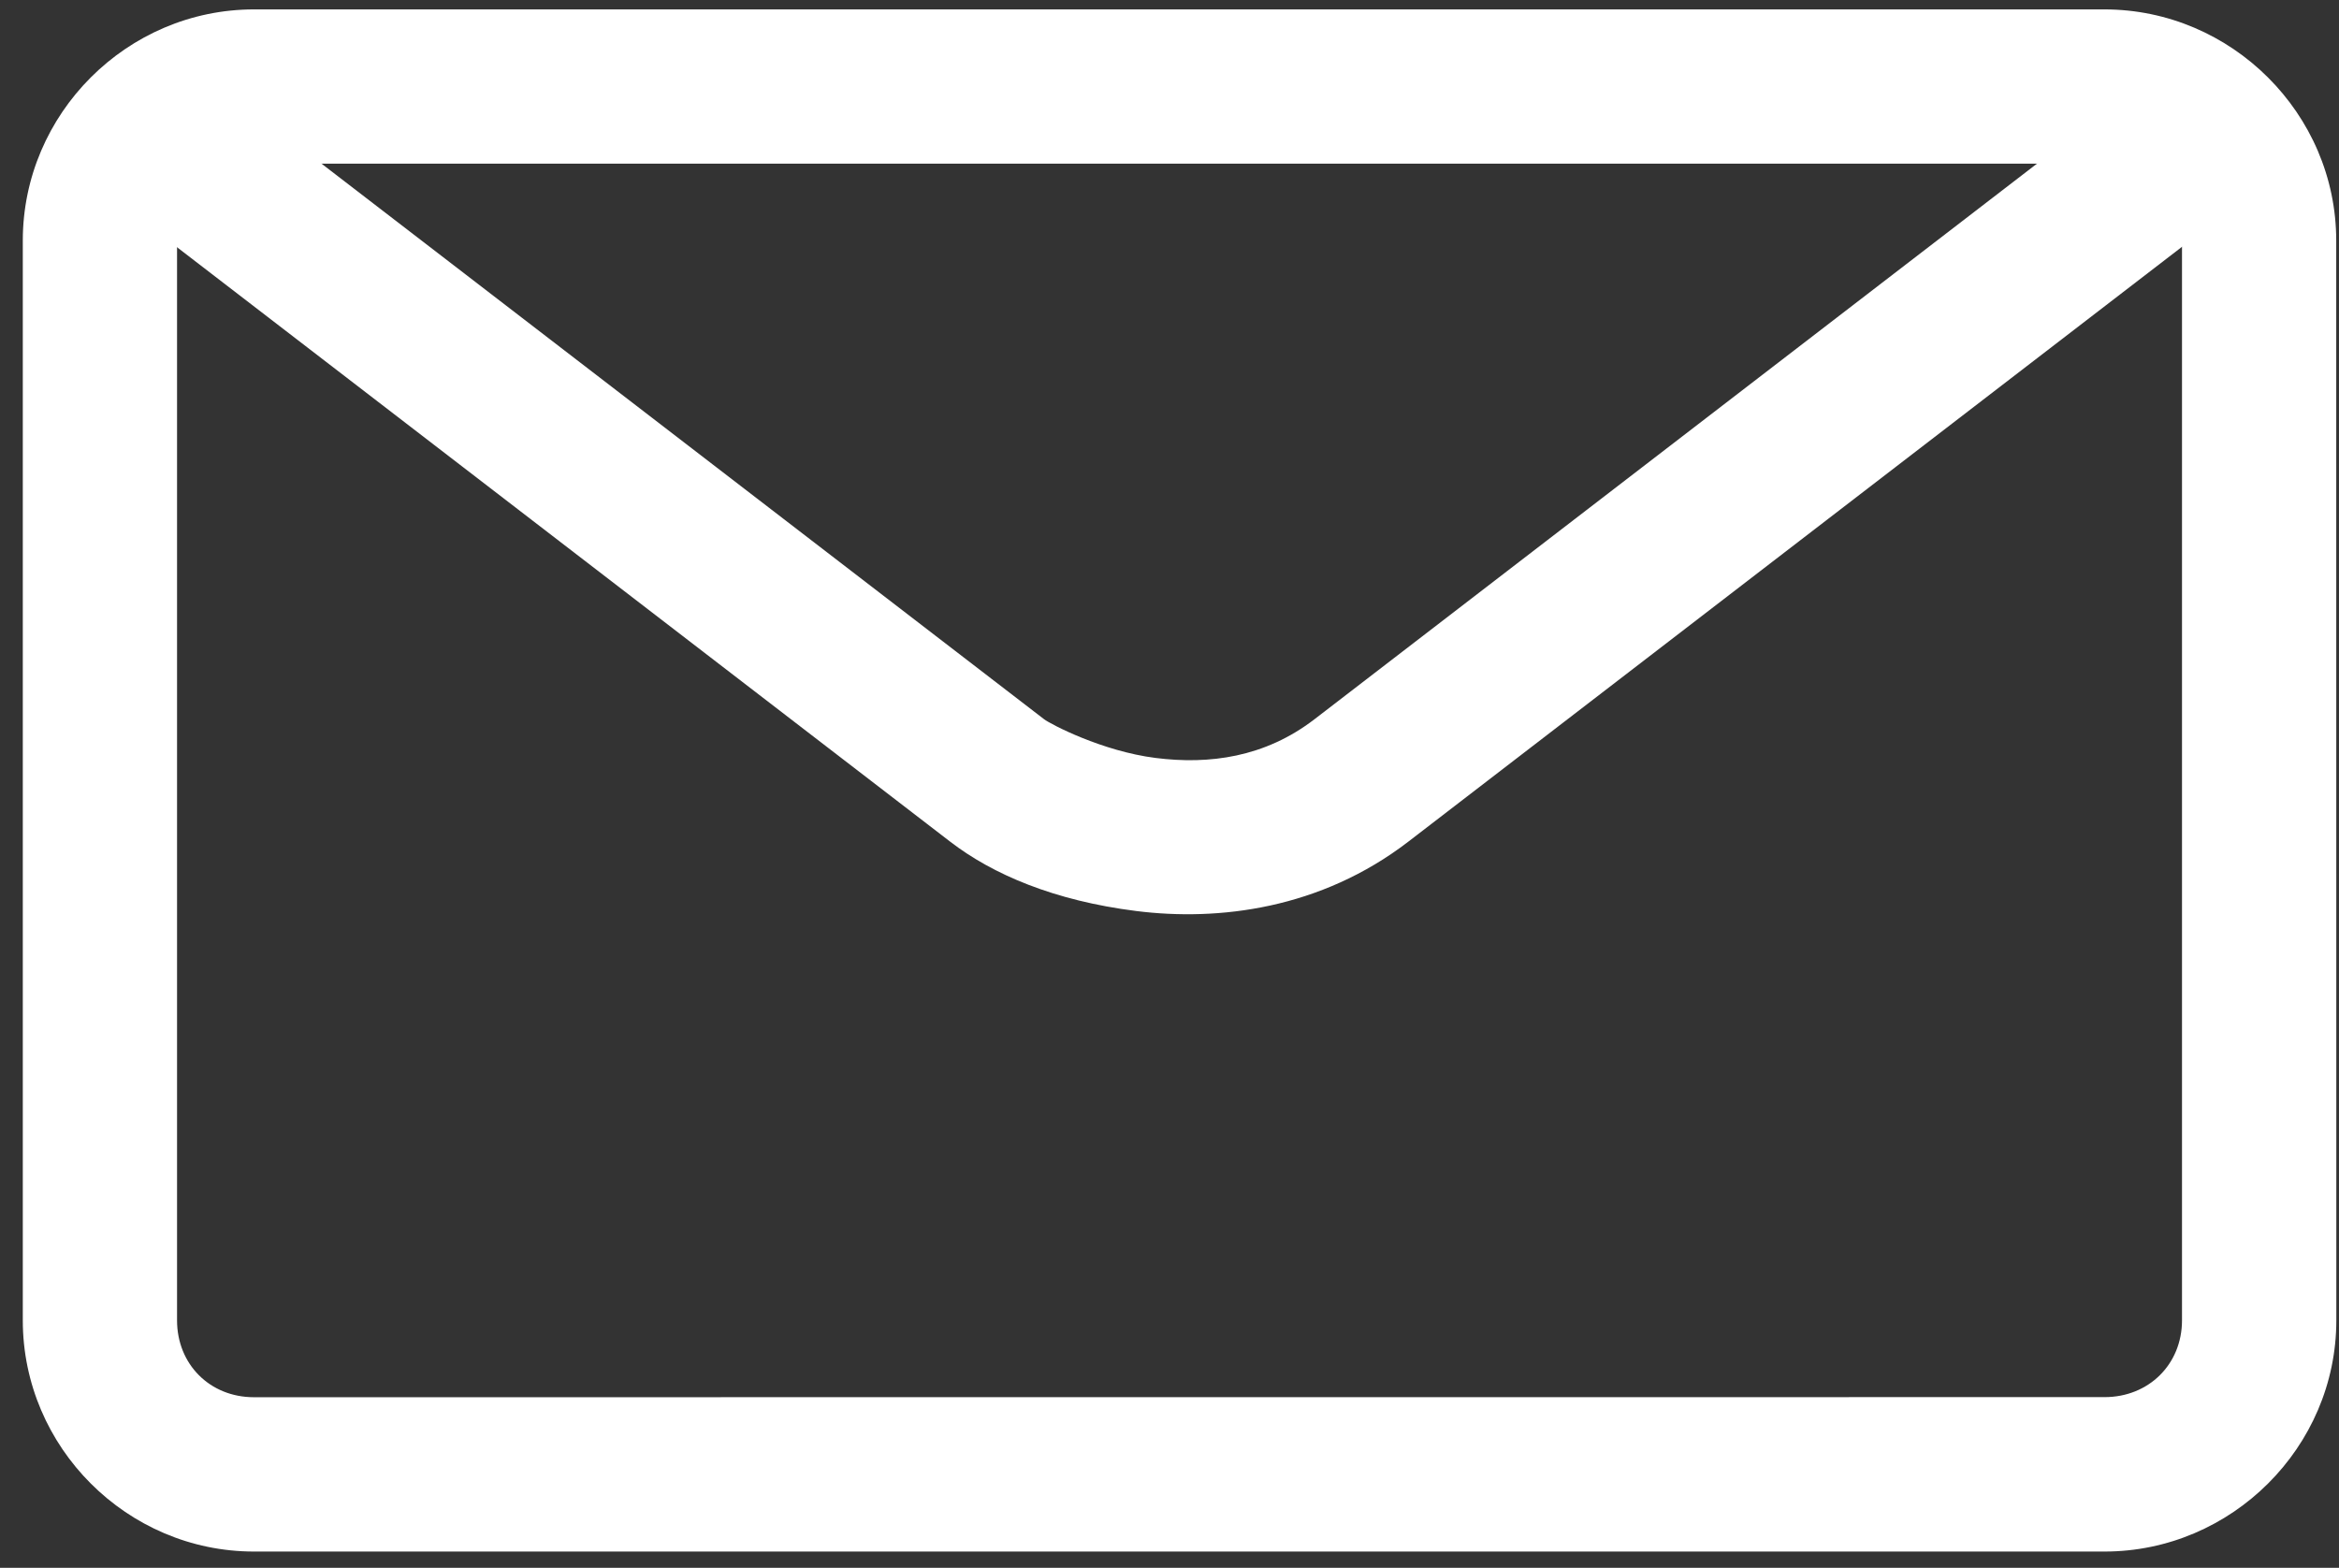
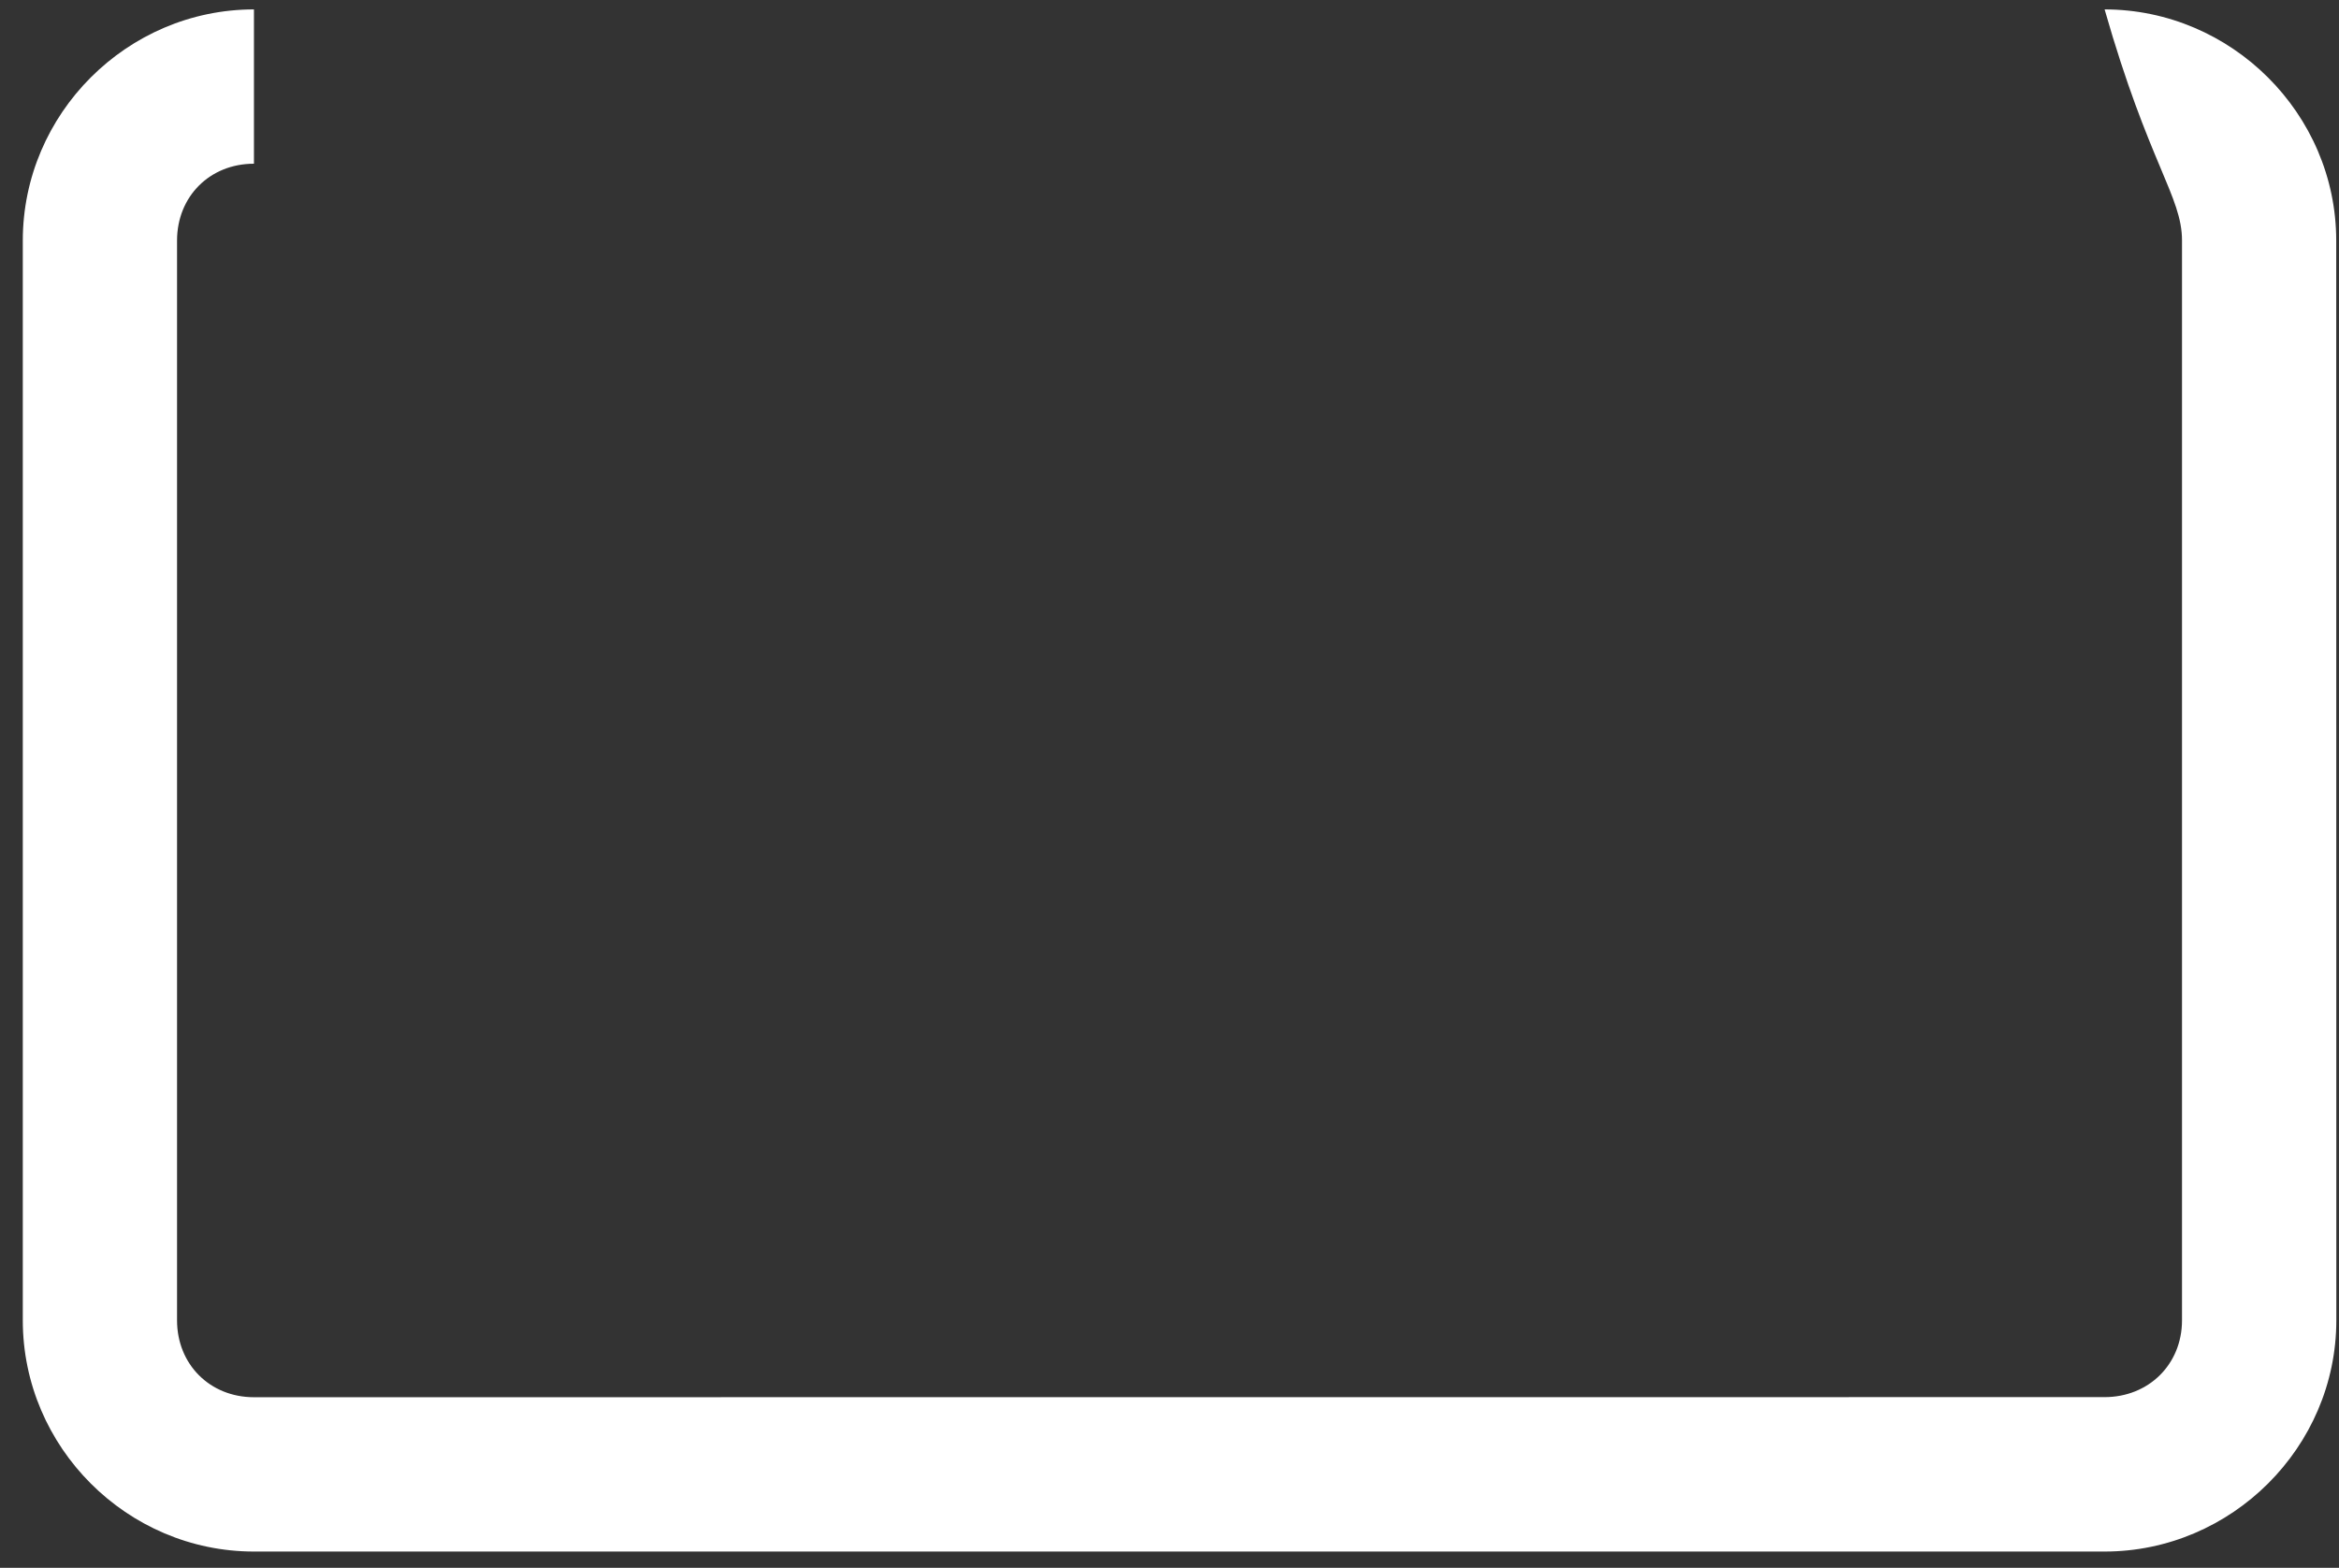
<svg xmlns="http://www.w3.org/2000/svg" width="91" height="61" viewBox="0 0 91 61" fill="none">
  <rect x="0" y="0" width="91" height="61" fill="#333333" stroke="none" />
-   <path d="M6.888 2.822C5.955 2.822 5.07 3.253 4.499 3.996C4.012 4.63 3.798 5.428 3.903 6.216C4.008 7.007 4.421 7.72 5.051 8.207L36.965 32.745C38.615 34.017 41.011 35.044 44.207 35.445C47.402 35.847 51.373 35.374 54.793 32.745L86.707 8.207C87.337 7.72 87.75 7.007 87.855 6.216C87.96 5.428 87.746 4.63 87.262 3.996C86.775 3.366 86.062 2.953 85.271 2.848C84.483 2.743 83.685 2.961 83.051 3.444L51.141 27.983C49.205 29.471 47.042 29.753 44.96 29.49C42.879 29.228 40.869 28.174 40.621 27.983L8.707 3.444C8.186 3.043 7.548 2.826 6.888 2.822Z" fill="#FFFFFF" />
-   <path d="M9.88 0.366C4.945 0.366 0.887 4.424 0.887 9.359V51.373C0.887 56.309 4.945 60.366 9.88 60.366H81.881C86.816 60.366 90.896 56.309 90.896 51.373L90.892 9.359C90.892 4.424 86.812 0.366 81.877 0.366H9.88ZM9.88 6.367H81.881C83.595 6.367 84.892 7.642 84.892 9.356V51.37C84.892 53.083 83.595 54.358 81.881 54.358L9.88 54.362C8.167 54.362 6.888 53.083 6.888 51.37V9.359C6.888 7.646 8.163 6.37 9.877 6.37L9.88 6.367Z" fill="#FFFFFF" />
+   <path d="M9.88 0.366C4.945 0.366 0.887 4.424 0.887 9.359V51.373C0.887 56.309 4.945 60.366 9.88 60.366H81.881C86.816 60.366 90.896 56.309 90.896 51.373L90.892 9.359C90.892 4.424 86.812 0.366 81.877 0.366H9.88ZH81.881C83.595 6.367 84.892 7.642 84.892 9.356V51.37C84.892 53.083 83.595 54.358 81.881 54.358L9.88 54.362C8.167 54.362 6.888 53.083 6.888 51.37V9.359C6.888 7.646 8.163 6.37 9.877 6.37L9.88 6.367Z" fill="#FFFFFF" />
</svg>